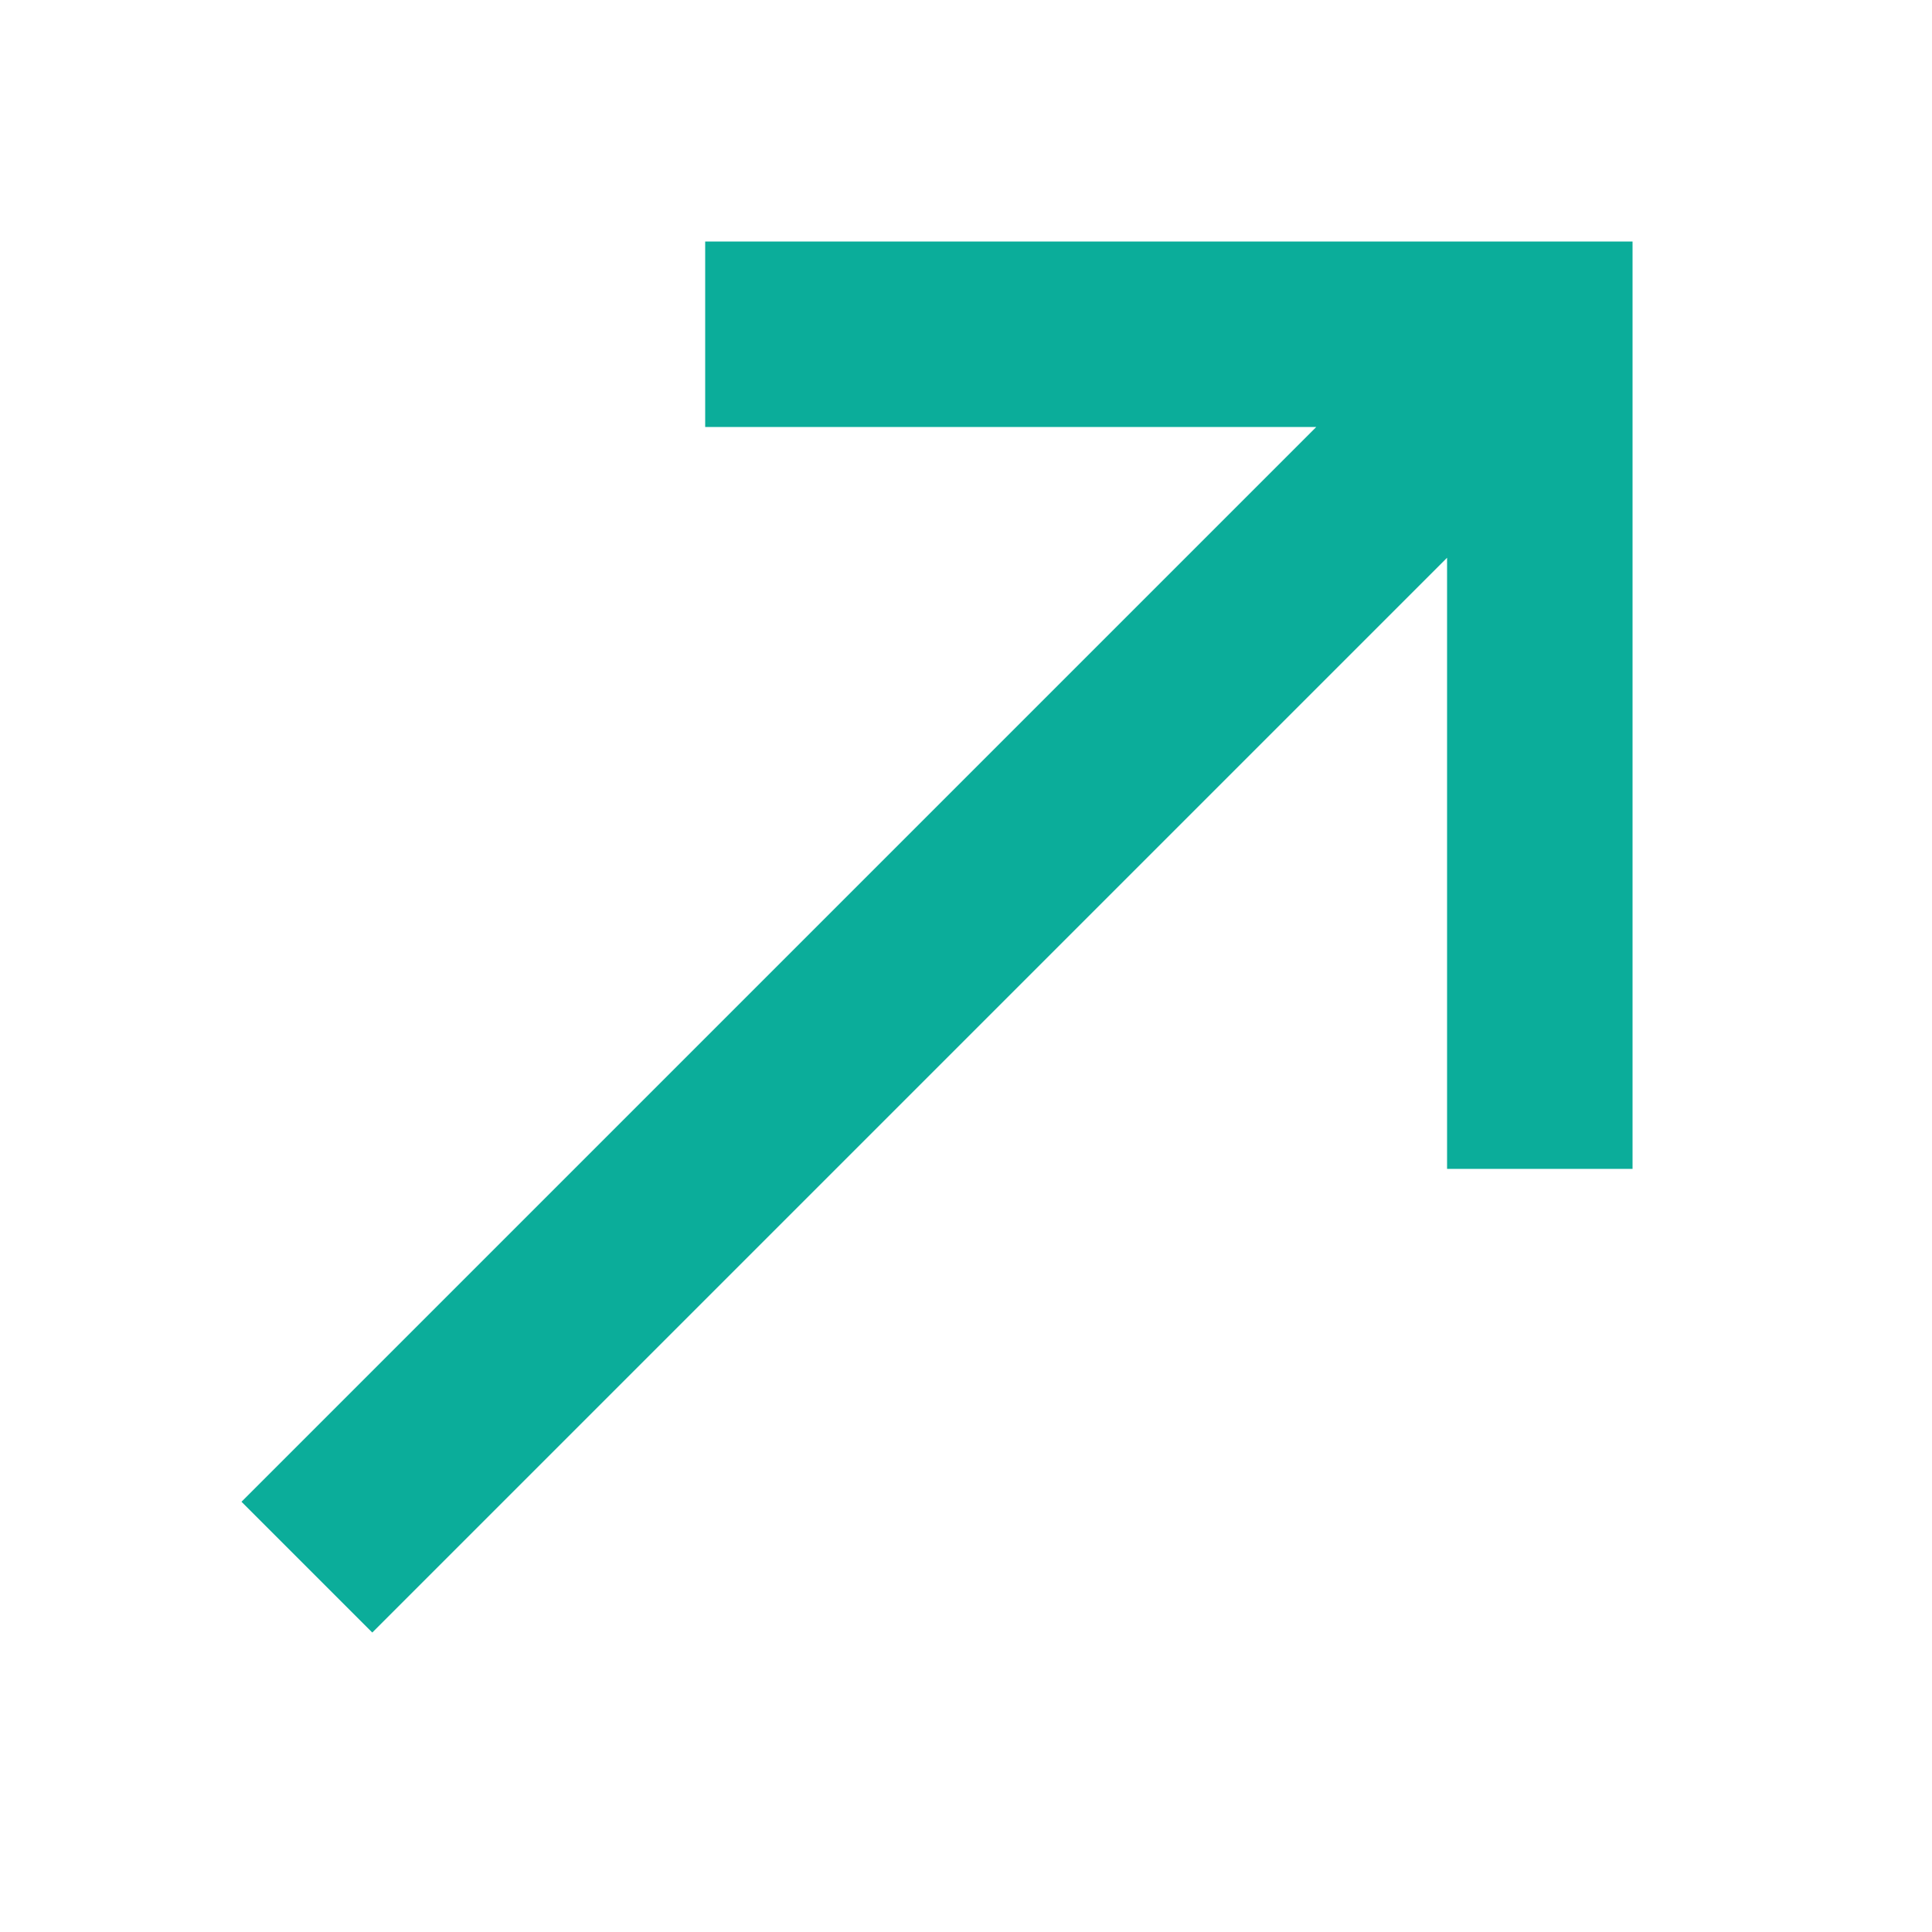
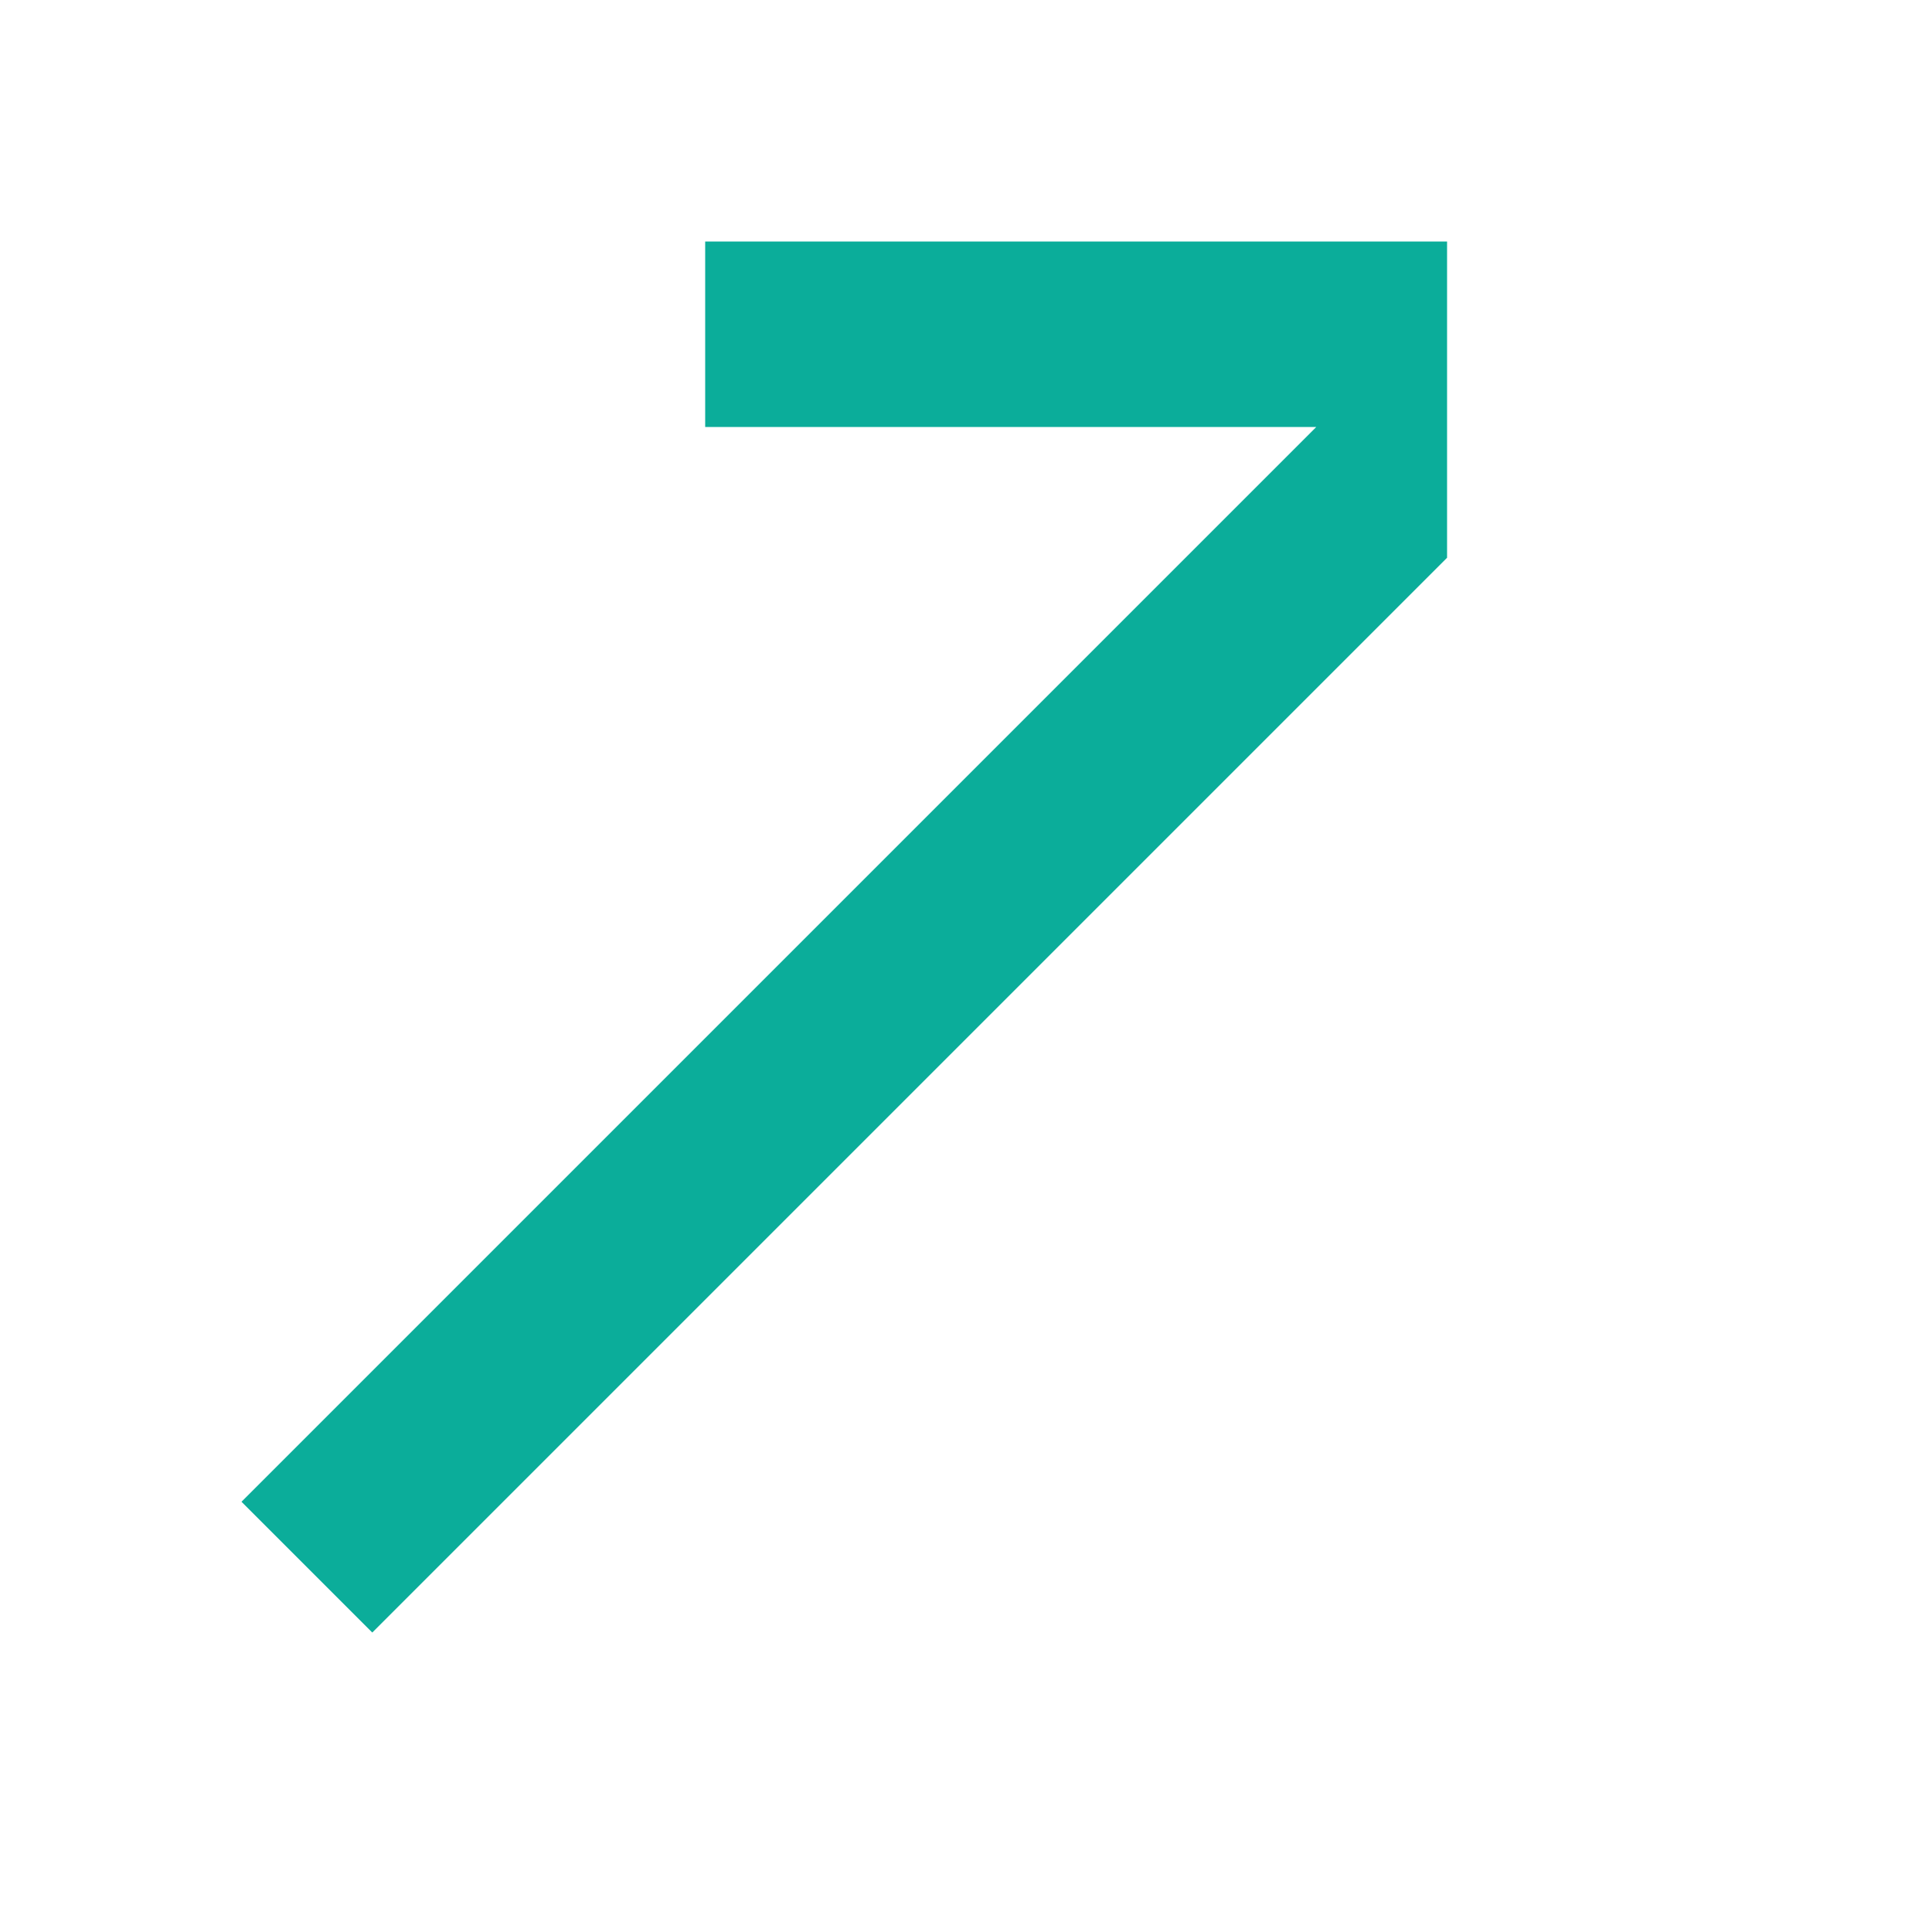
<svg xmlns="http://www.w3.org/2000/svg" width="32" height="32" viewBox="0 0 32 32" fill="none">
-   <path d="M11.68 4V7.072H21.802L4 24.874L6.166 27.04L23.968 9.238V19.36H27.04V4H11.68Z" fill="#0BAD9A" />
+   <path d="M11.68 4V7.072H21.802L4 24.874L6.166 27.04L23.968 9.238V19.36V4H11.68Z" fill="#0BAD9A" />
</svg>